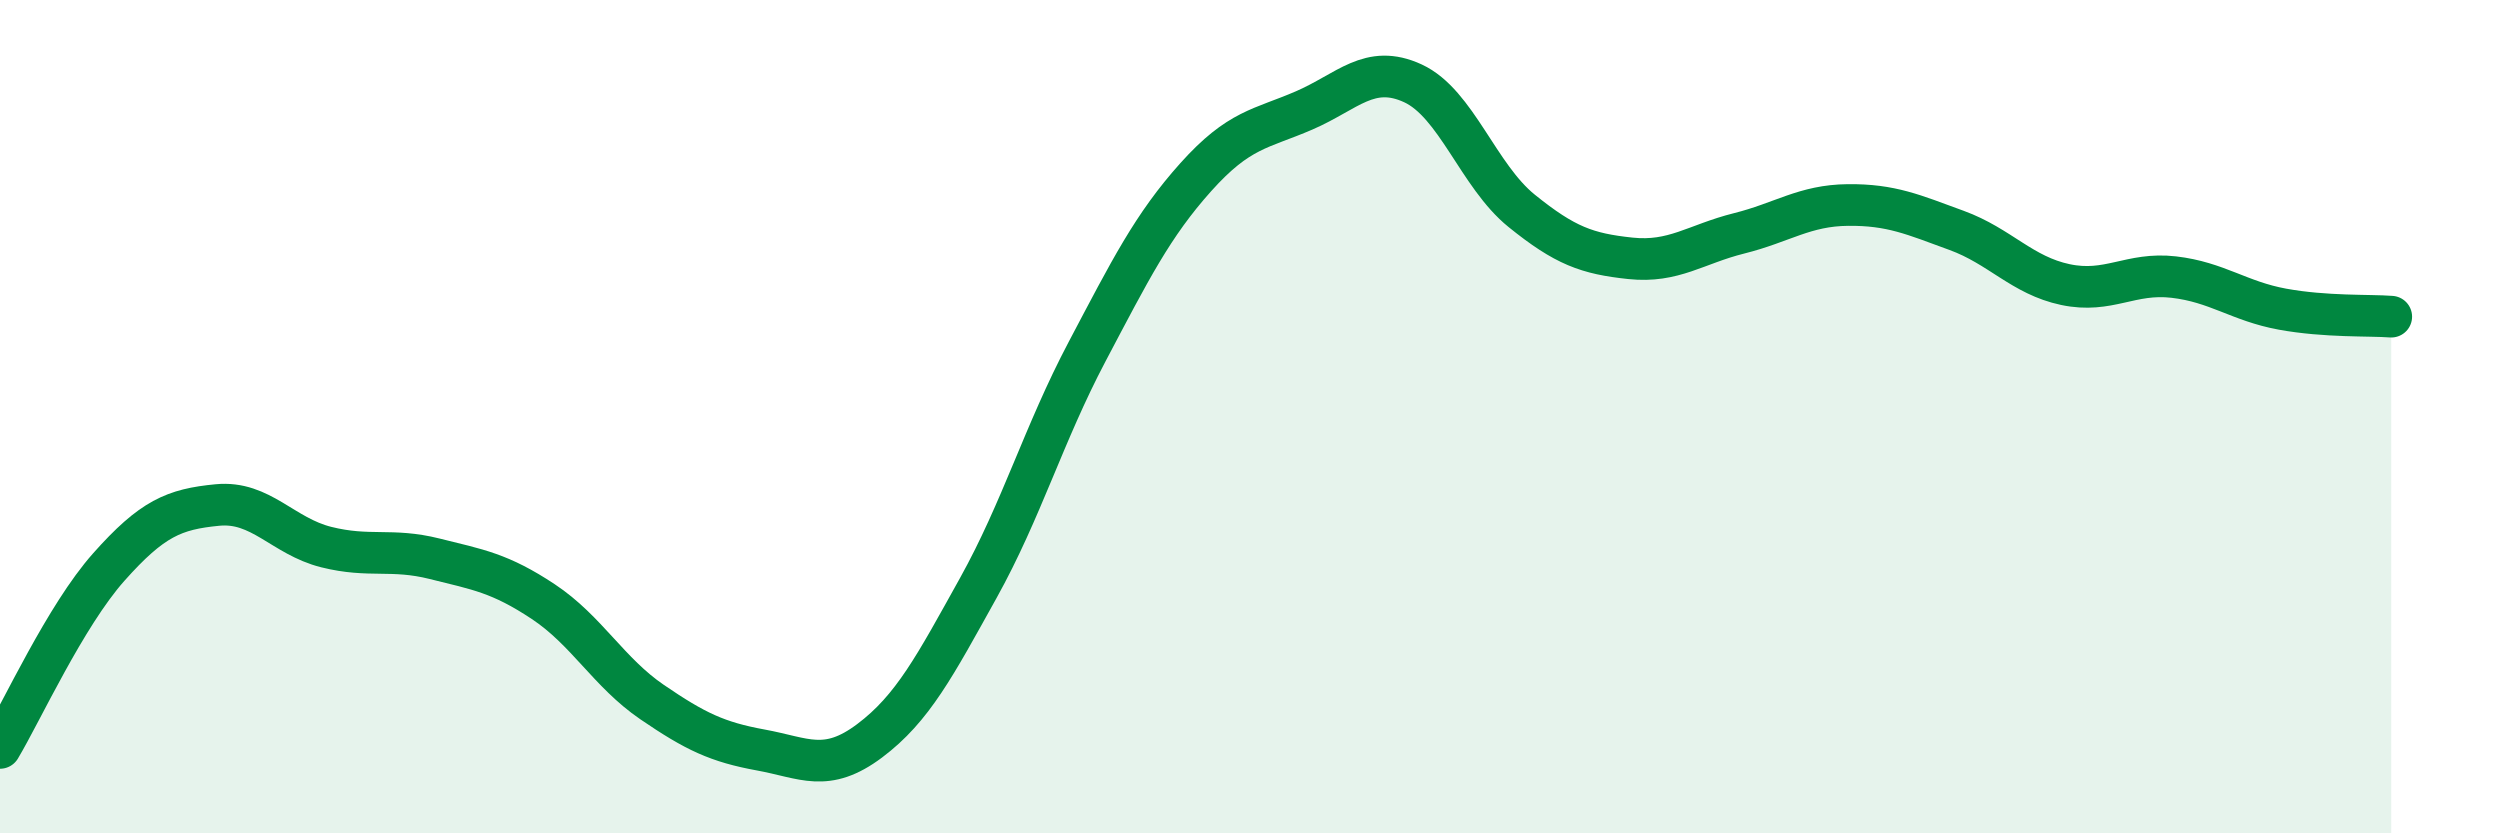
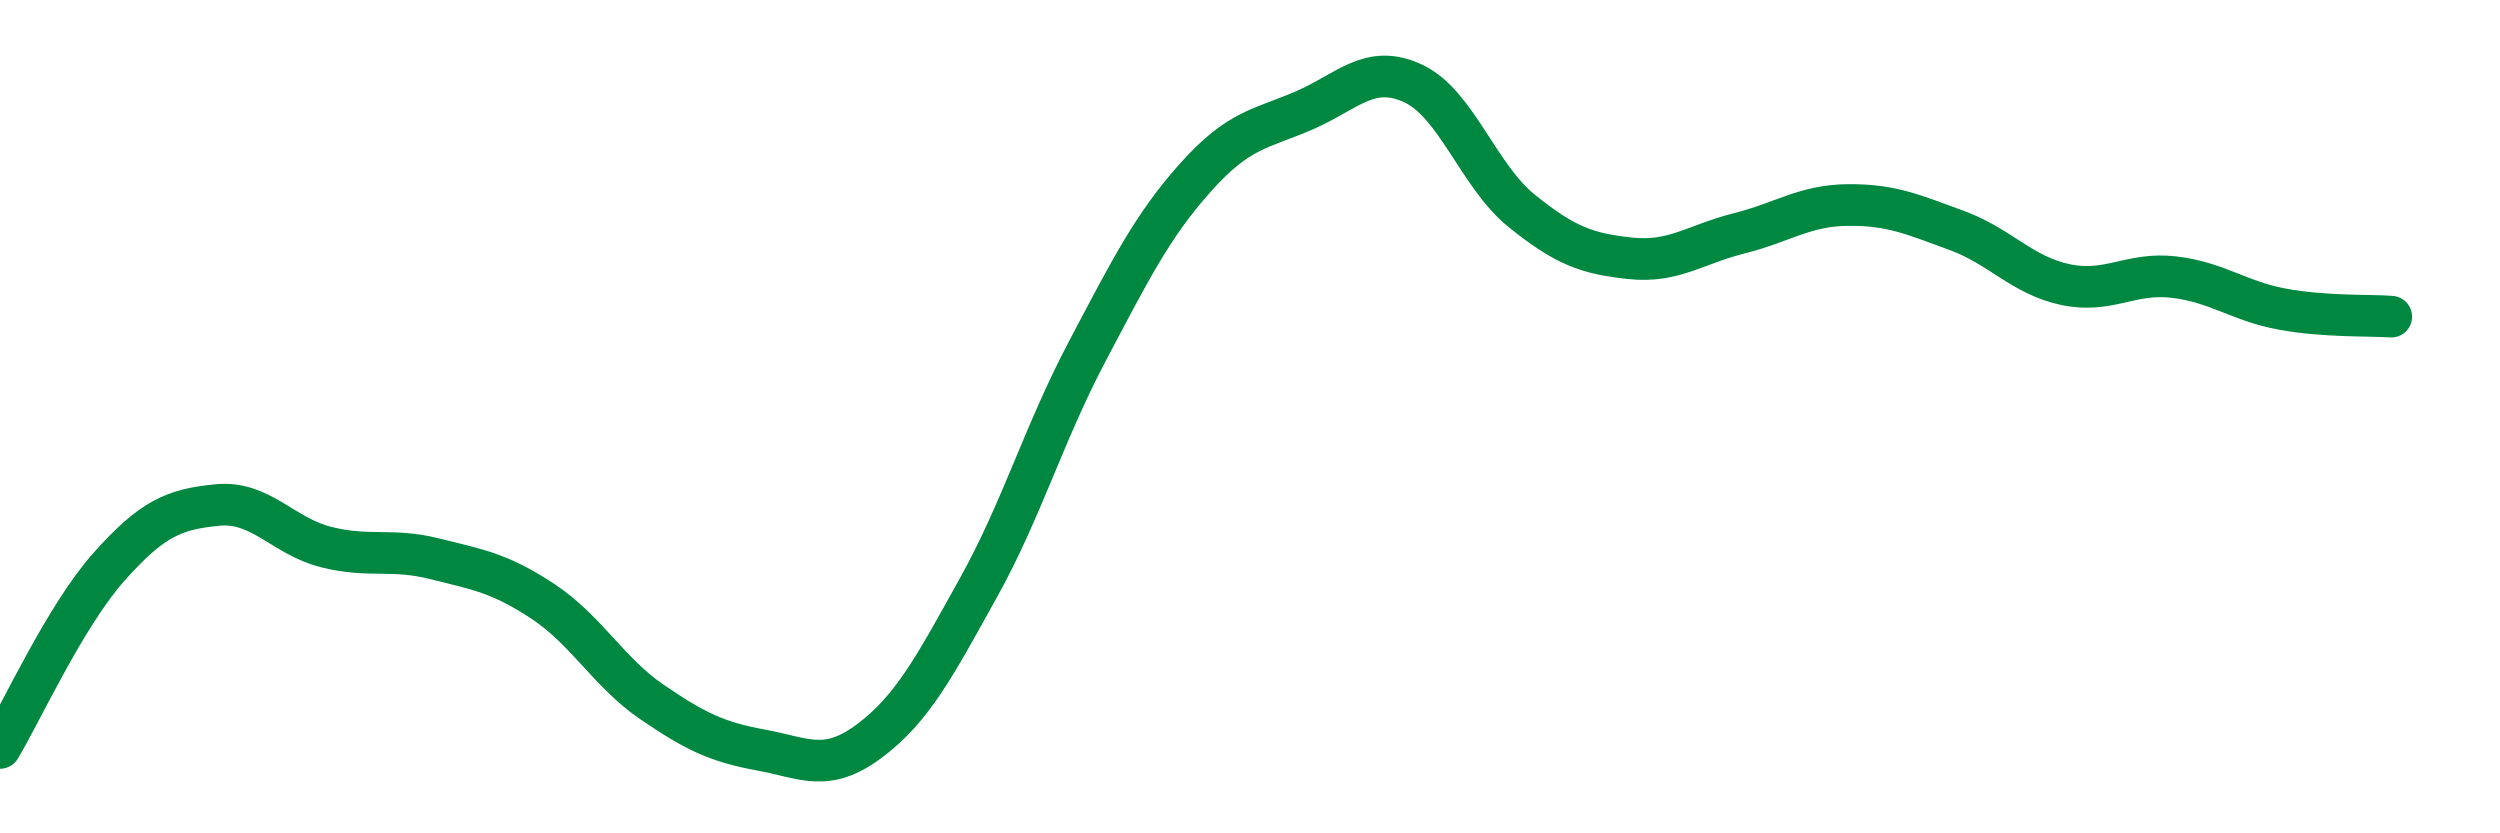
<svg xmlns="http://www.w3.org/2000/svg" width="60" height="20" viewBox="0 0 60 20">
-   <path d="M 0,17.95 C 0.52,17.08 1.57,14.78 2.61,13.61 C 3.65,12.44 4.18,12.22 5.22,12.12 C 6.26,12.02 6.79,12.87 7.83,13.13 C 8.87,13.39 9.39,13.15 10.43,13.41 C 11.47,13.67 12,13.75 13.04,14.44 C 14.08,15.13 14.61,16.14 15.65,16.85 C 16.69,17.56 17.22,17.81 18.26,18 C 19.3,18.19 19.83,18.56 20.87,17.78 C 21.91,17 22.44,15.98 23.48,14.11 C 24.52,12.24 25.05,10.41 26.09,8.44 C 27.13,6.47 27.66,5.41 28.7,4.25 C 29.74,3.09 30.26,3.1 31.3,2.65 C 32.34,2.2 32.87,1.52 33.91,2 C 34.95,2.48 35.48,4.22 36.52,5.06 C 37.56,5.9 38.09,6.09 39.13,6.2 C 40.17,6.31 40.7,5.86 41.74,5.6 C 42.78,5.34 43.31,4.93 44.35,4.92 C 45.39,4.91 45.92,5.15 46.96,5.53 C 48,5.91 48.53,6.61 49.57,6.83 C 50.61,7.05 51.13,6.53 52.17,6.65 C 53.21,6.77 53.74,7.23 54.78,7.42 C 55.82,7.61 56.87,7.56 57.39,7.6L57.39 20L0 20Z" fill="#008740" opacity="0.1" stroke-linecap="round" stroke-linejoin="round" />
  <path d="M 0,17.95 C 0.52,17.08 1.57,14.78 2.61,13.61 C 3.65,12.44 4.18,12.22 5.22,12.12 C 6.26,12.02 6.79,12.87 7.83,13.13 C 8.87,13.39 9.39,13.15 10.43,13.41 C 11.47,13.67 12,13.75 13.04,14.44 C 14.08,15.13 14.61,16.14 15.65,16.85 C 16.69,17.56 17.22,17.81 18.26,18 C 19.3,18.19 19.83,18.56 20.87,17.78 C 21.91,17 22.44,15.98 23.48,14.11 C 24.52,12.24 25.05,10.41 26.09,8.44 C 27.13,6.47 27.66,5.41 28.7,4.25 C 29.74,3.09 30.26,3.1 31.3,2.65 C 32.34,2.2 32.87,1.52 33.91,2 C 34.95,2.48 35.48,4.22 36.52,5.06 C 37.56,5.9 38.09,6.09 39.13,6.2 C 40.17,6.31 40.7,5.86 41.74,5.6 C 42.78,5.34 43.31,4.93 44.35,4.92 C 45.39,4.91 45.92,5.15 46.96,5.53 C 48,5.91 48.53,6.61 49.57,6.83 C 50.61,7.05 51.13,6.53 52.17,6.65 C 53.21,6.77 53.74,7.23 54.78,7.42 C 55.82,7.61 56.87,7.56 57.39,7.6" stroke="#008740" stroke-width="1" fill="none" stroke-linecap="round" stroke-linejoin="round" />
</svg>